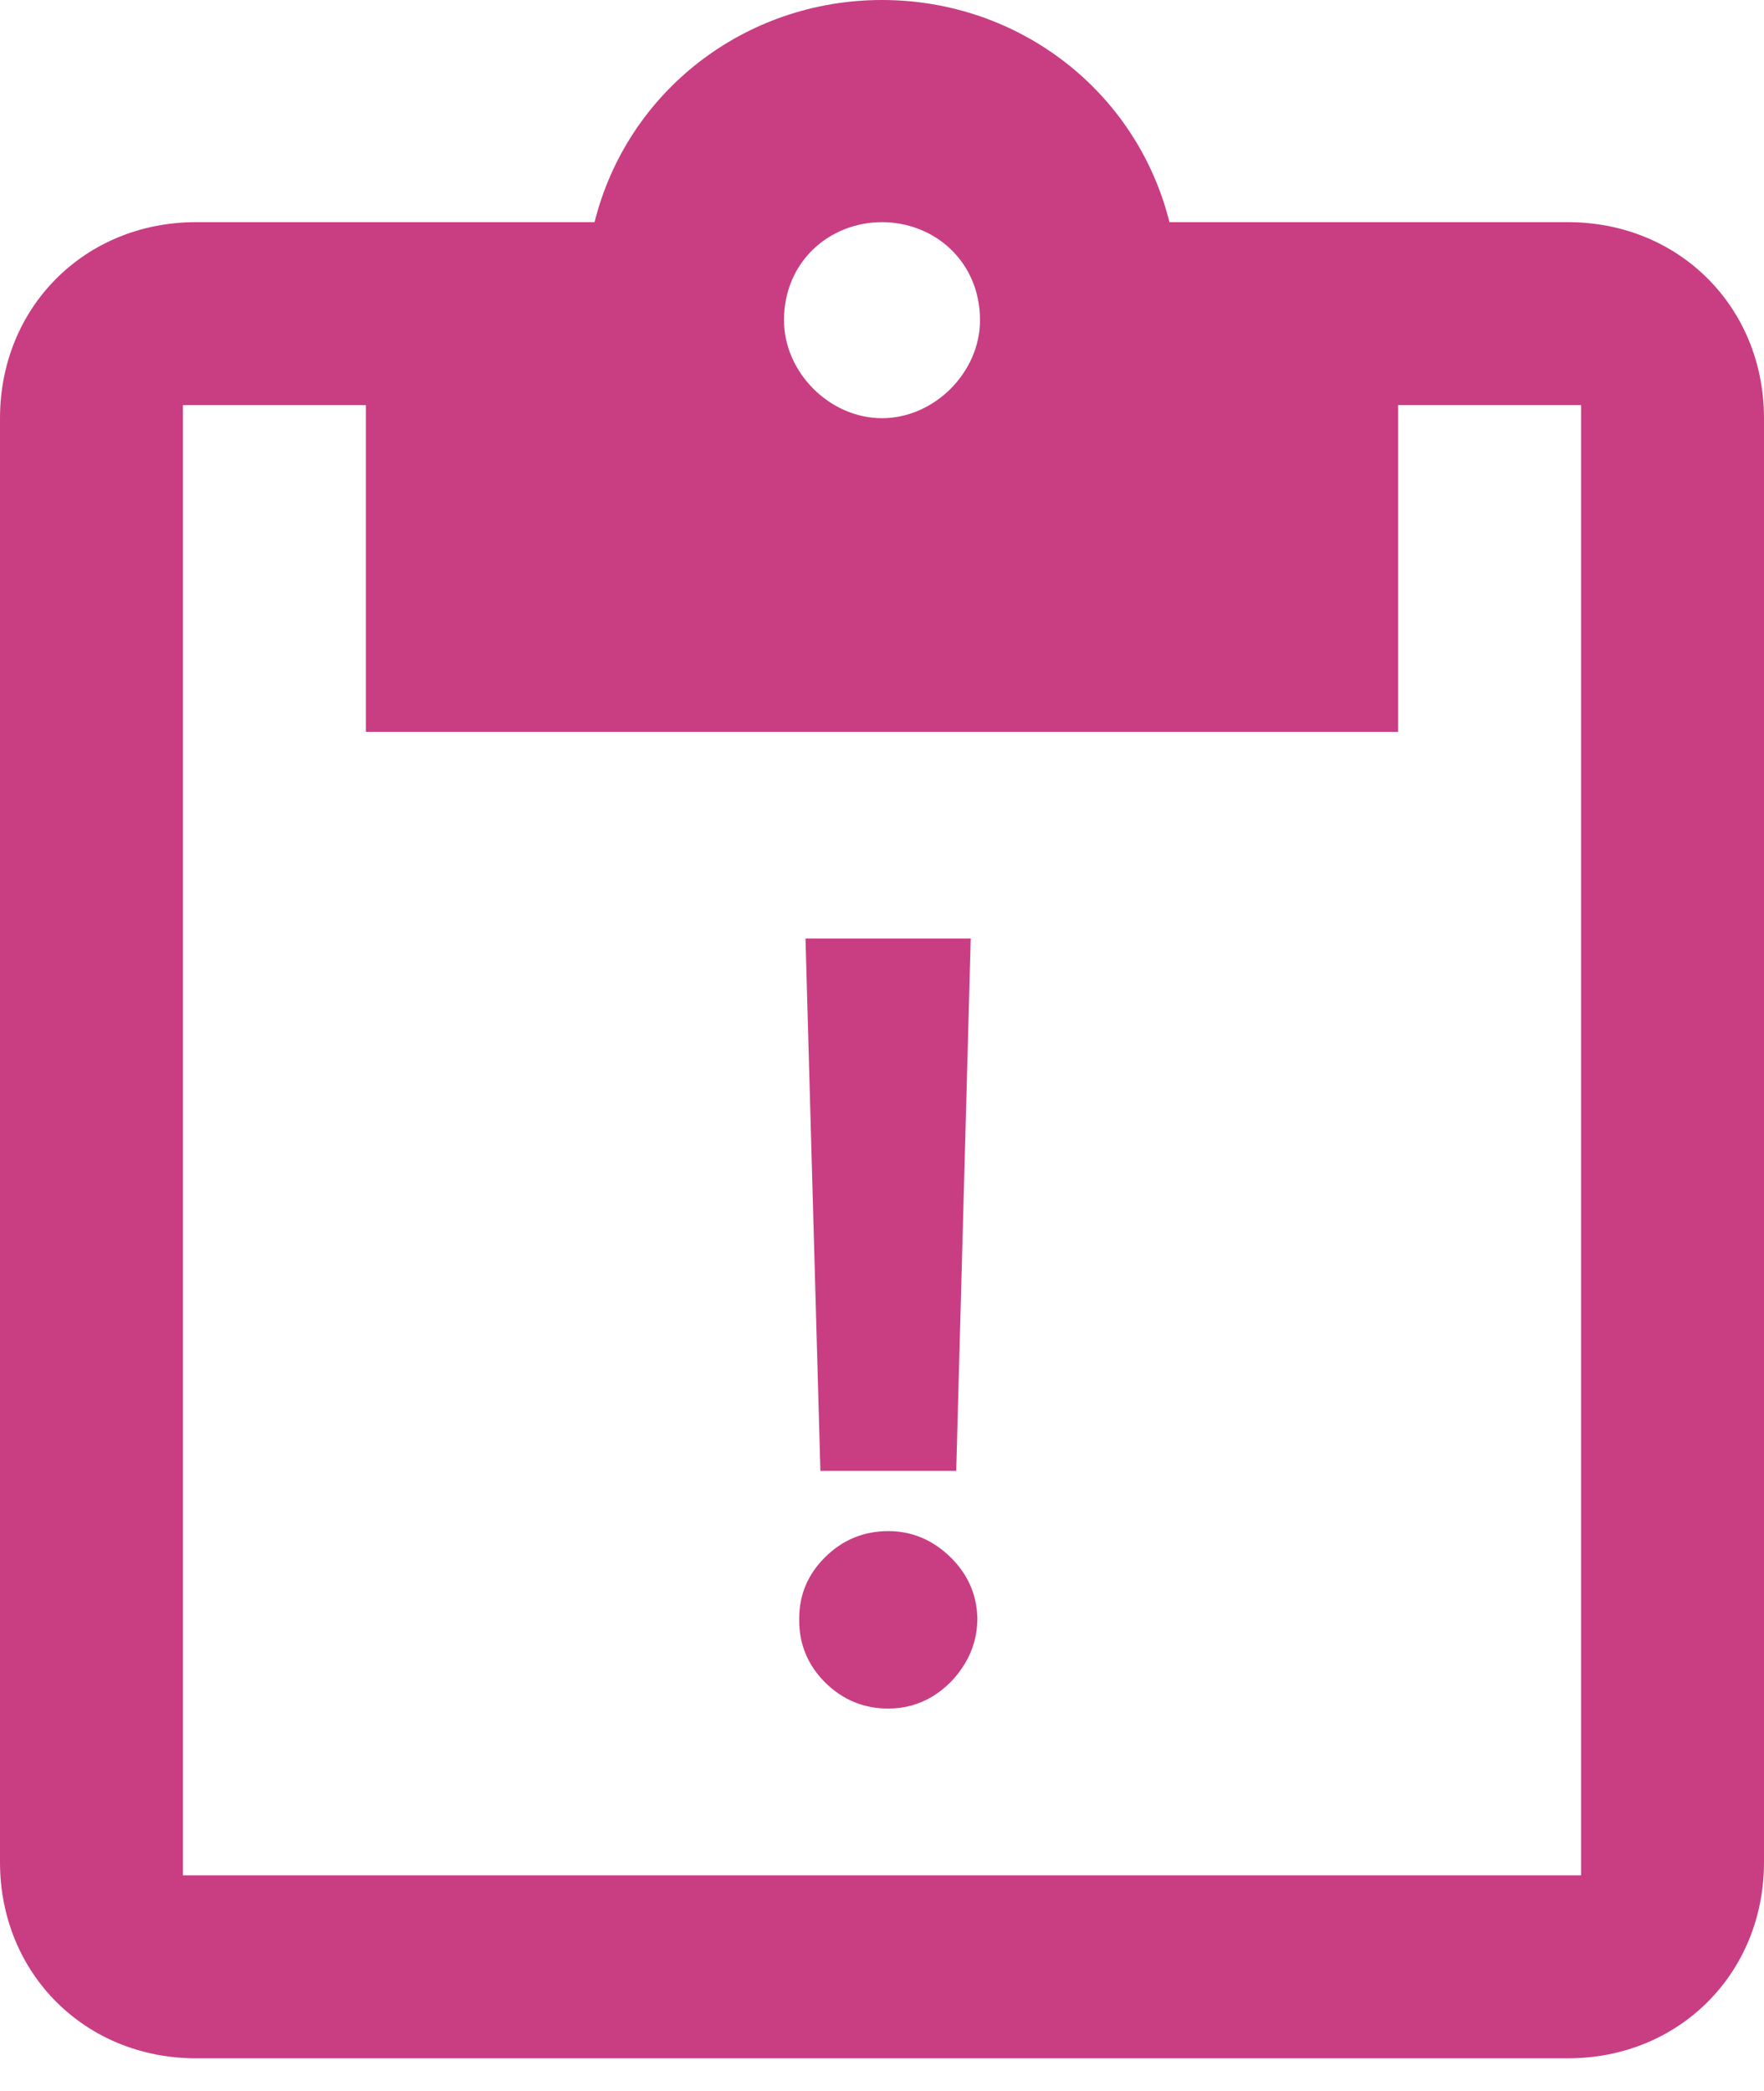
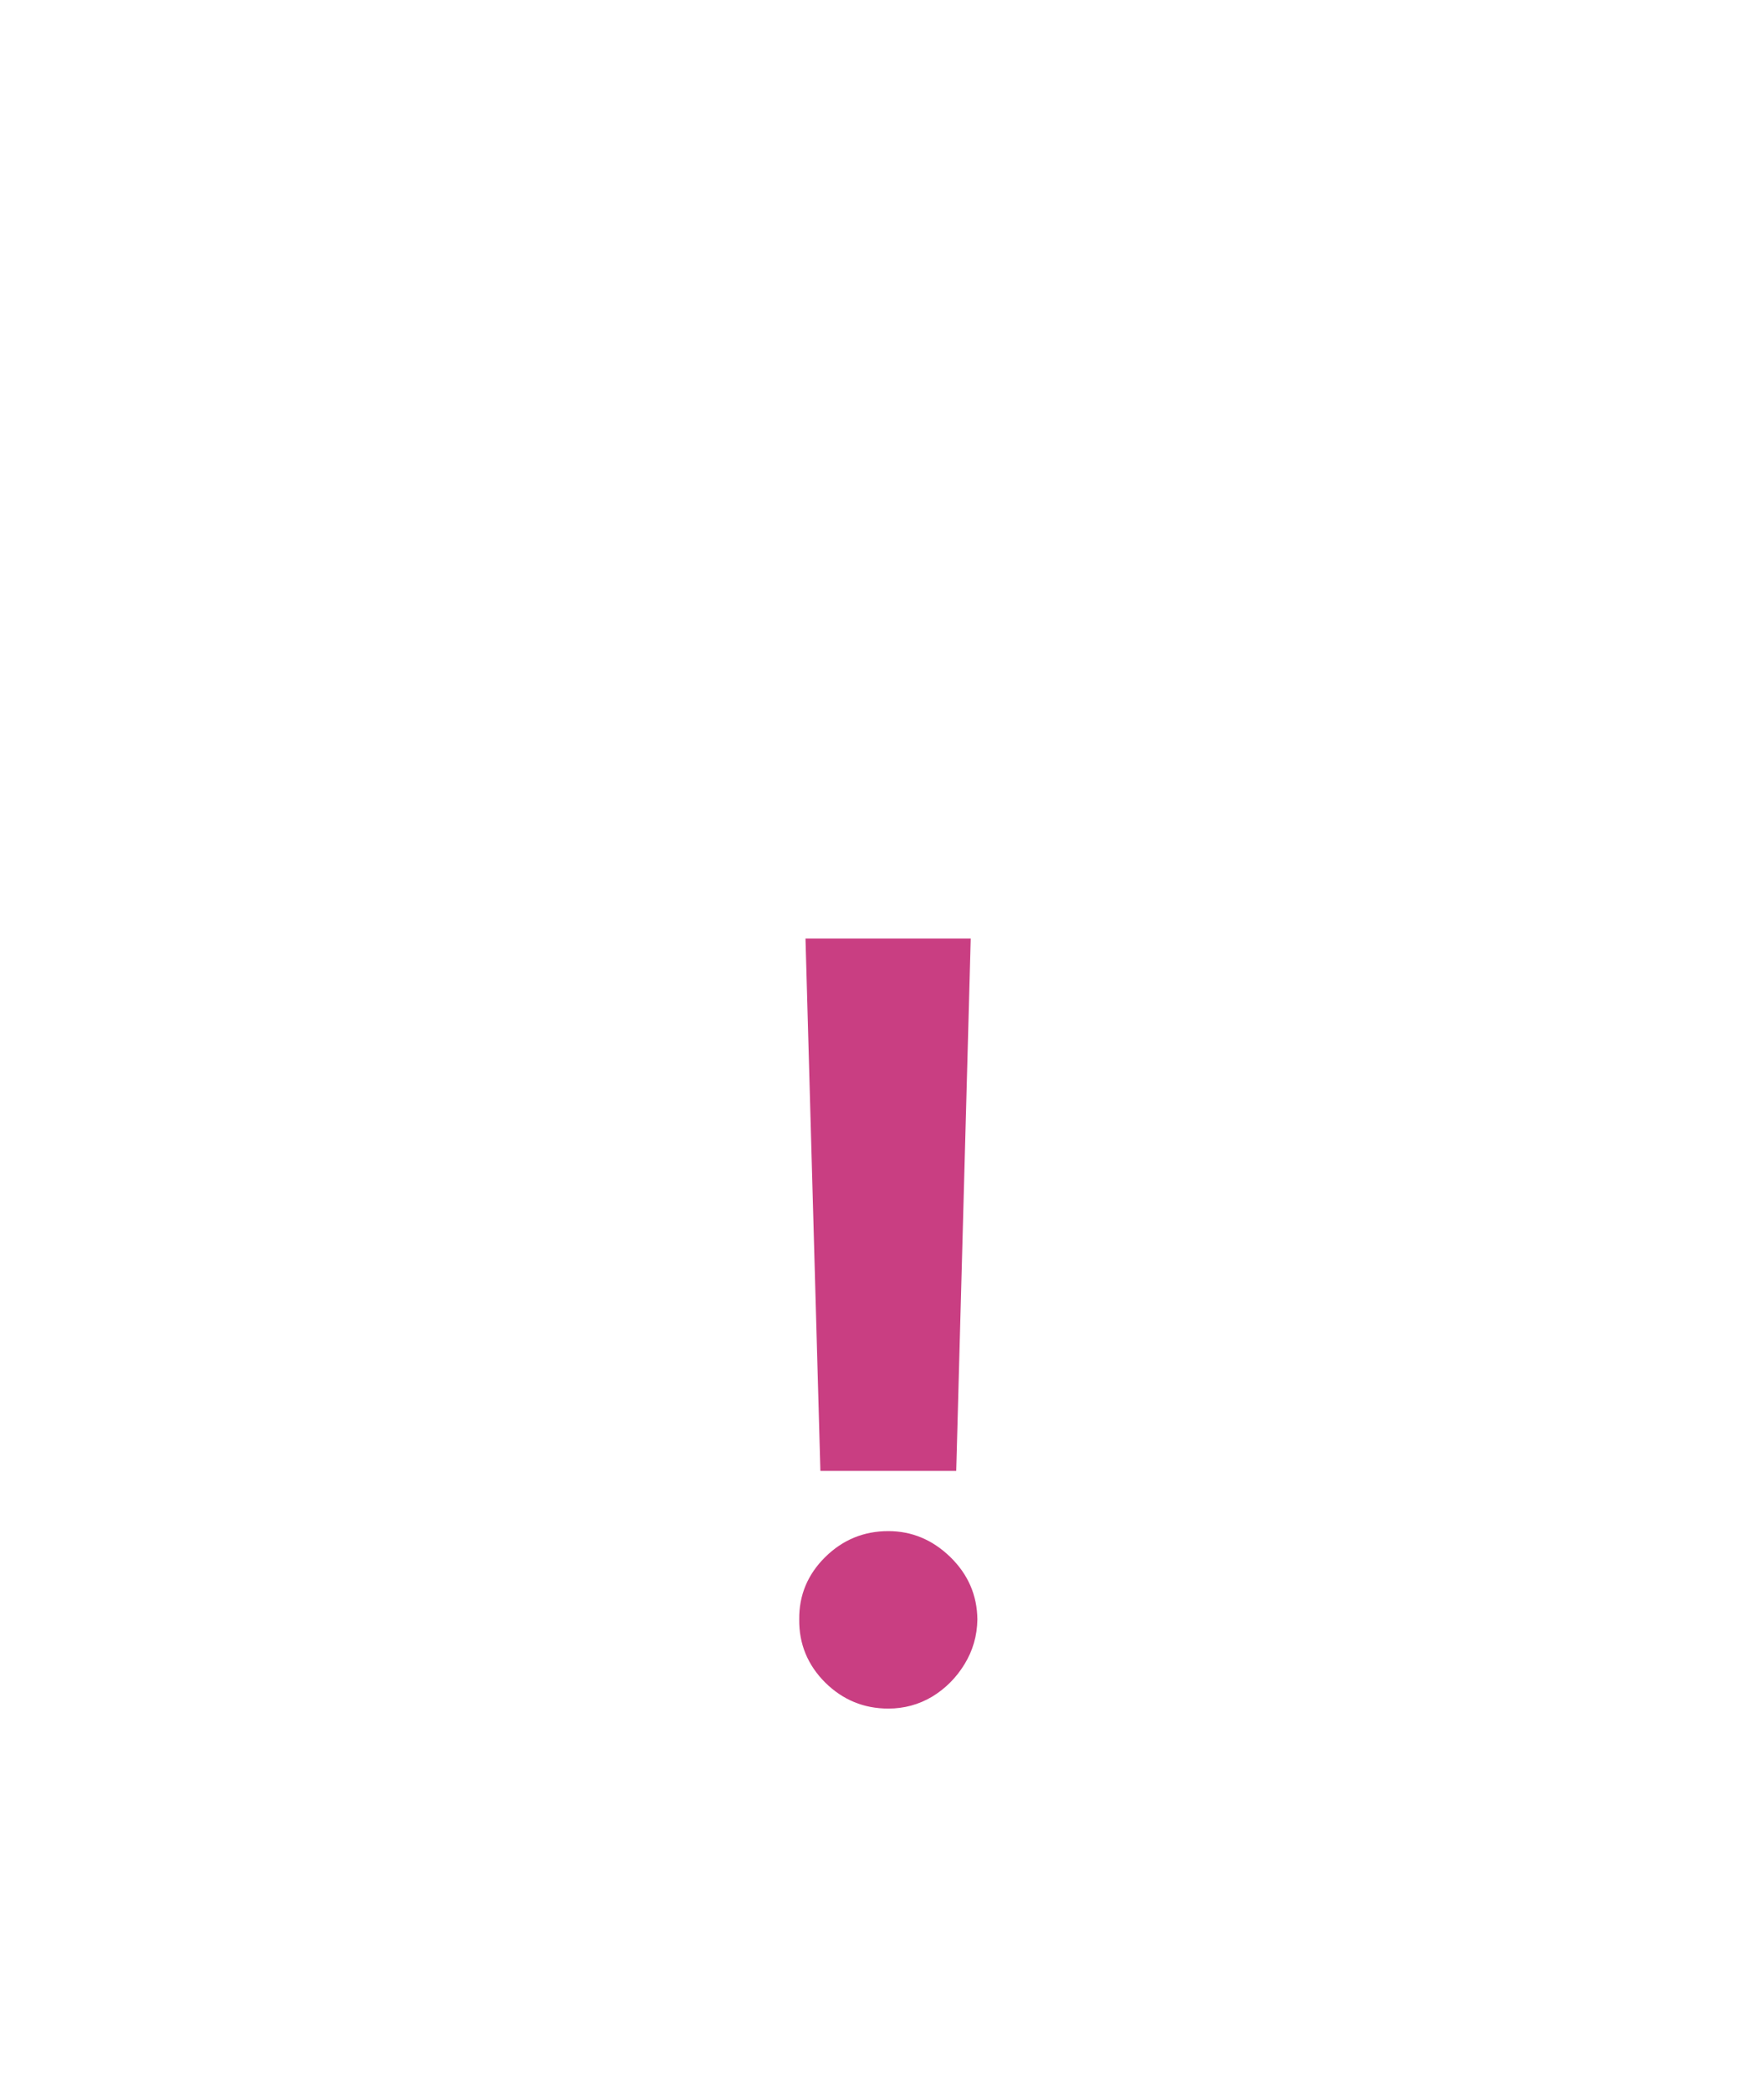
<svg xmlns="http://www.w3.org/2000/svg" width="27" height="32" viewBox="0 0 27 32" fill="none">
-   <path fill-rule="evenodd" clip-rule="evenodd" d="M27 6.4V28.5C27 30.2 25.7 31.5 24 31.5H3C1.3 31.5 0 30.2 0 28.5V6.4C0 4.7 1.3 3.4 3 3.4H9.1C9.6 1.4 11.4 0 13.5 0C15.6 0 17.4 1.4 17.9 3.4H24C25.7 3.4 27 4.7 27 6.4ZM12 4.9C12 5.7 12.7 6.4 13.5 6.4C14.3 6.4 15 5.7 15 4.9C15 4 14.3 3.4 13.5 3.4C12.7 3.4 12 4 12 4.9ZM24.2 6.2H21.4V11.2H5.6V6.2H2.8V28.7H24.2V6.2Z" fill="#C93E82" />
-   <path d="M14.858 14.364L14.636 22.511H12.557L12.329 14.364H14.858ZM13.597 26.148C13.222 26.148 12.9 26.015 12.631 25.75C12.362 25.481 12.229 25.159 12.233 24.784C12.229 24.413 12.362 24.095 12.631 23.829C12.9 23.564 13.222 23.432 13.597 23.432C13.956 23.432 14.273 23.564 14.546 23.829C14.818 24.095 14.956 24.413 14.96 24.784C14.956 25.034 14.89 25.263 14.761 25.472C14.636 25.676 14.472 25.841 14.267 25.966C14.062 26.087 13.839 26.148 13.597 26.148Z" fill="#C93E82" />
+   <path d="M14.858 14.364L14.636 22.511H12.557L12.329 14.364ZM13.597 26.148C13.222 26.148 12.9 26.015 12.631 25.75C12.362 25.481 12.229 25.159 12.233 24.784C12.229 24.413 12.362 24.095 12.631 23.829C12.9 23.564 13.222 23.432 13.597 23.432C13.956 23.432 14.273 23.564 14.546 23.829C14.818 24.095 14.956 24.413 14.96 24.784C14.956 25.034 14.89 25.263 14.761 25.472C14.636 25.676 14.472 25.841 14.267 25.966C14.062 26.087 13.839 26.148 13.597 26.148Z" fill="#C93E82" />
</svg>